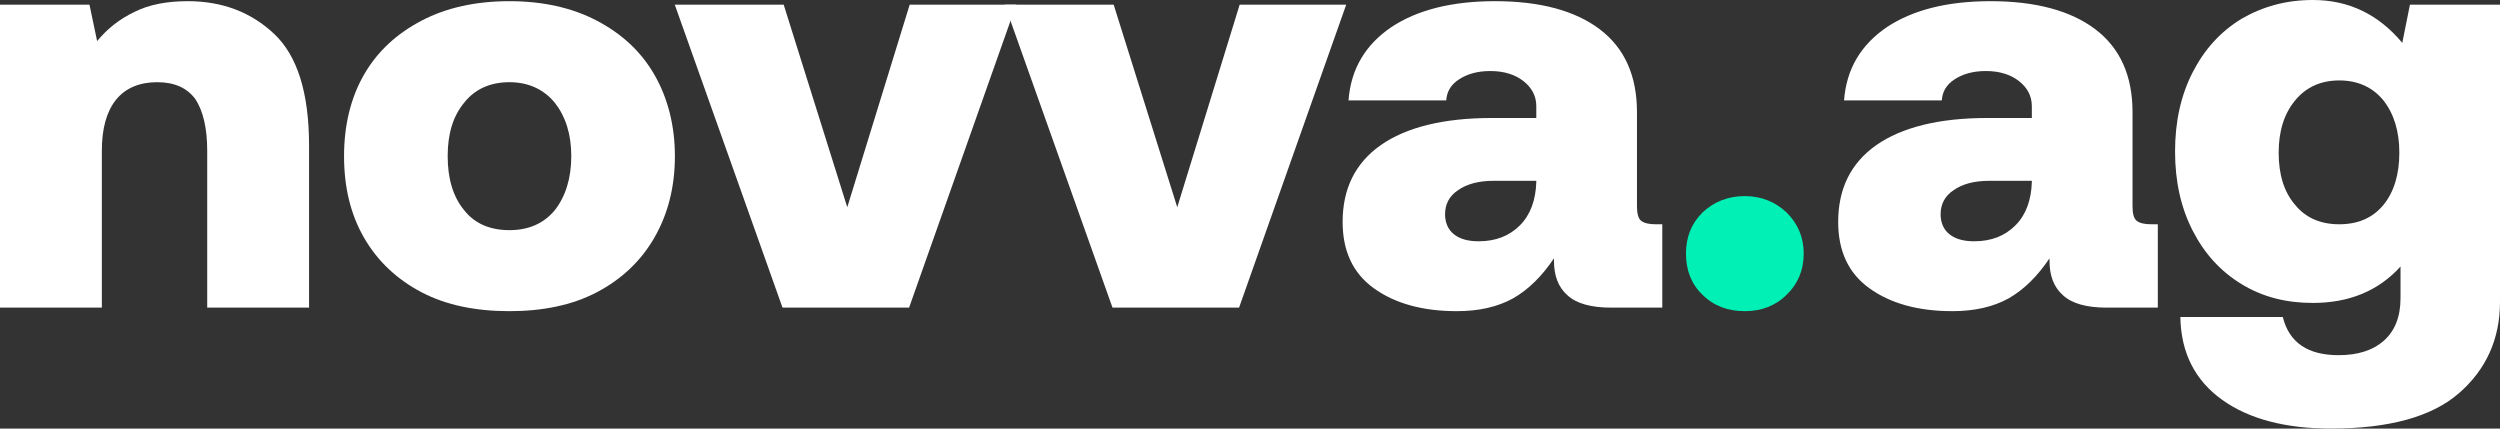
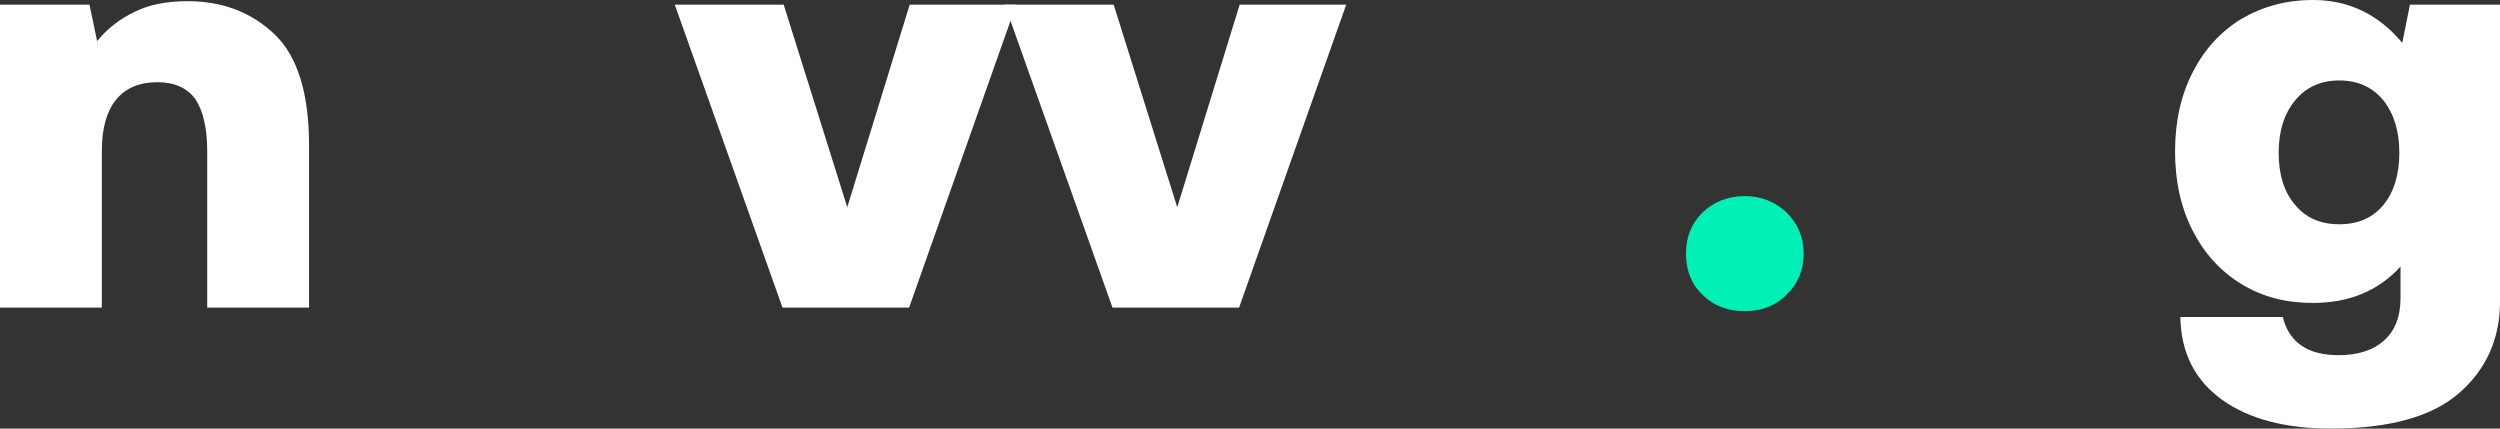
<svg xmlns="http://www.w3.org/2000/svg" width="140" height="24" viewBox="0 0 140 24" fill="none">
  <rect x="0" y="0" width="140" height="24" fill="#333333" stroke="none" />
  <path d="M140 0.263V16.899C140 19.003 139.209 20.712 137.692 22.027C136.176 23.343 133.769 24 130.539 24C128 24 125.957 23.474 124.44 22.389C122.924 21.304 122.133 19.759 122.1 17.753H127.836C128.198 19.2 129.253 19.89 130.967 19.89C132.022 19.89 132.879 19.627 133.506 19.069C134.099 18.543 134.429 17.753 134.429 16.701V14.926C133.176 16.307 131.528 16.964 129.517 16.964C128.033 16.964 126.715 16.636 125.528 15.912C124.341 15.189 123.451 14.203 122.792 12.921C122.133 11.638 121.803 10.159 121.803 8.482C121.803 6.805 122.133 5.326 122.792 4.044C123.451 2.762 124.341 1.775 125.528 1.052C126.715 0.362 128.033 0 129.517 0C131.561 0 133.209 0.822 134.528 2.4L134.956 0.263H140ZM133.473 11.474C134.066 10.751 134.363 9.764 134.363 8.548C134.363 7.364 134.066 6.378 133.473 5.622C132.879 4.899 132.055 4.504 131 4.504C129.945 4.504 129.121 4.899 128.528 5.622C127.902 6.378 127.605 7.364 127.605 8.548C127.605 9.764 127.902 10.751 128.528 11.474C129.121 12.197 129.945 12.559 131 12.559C132.055 12.559 132.879 12.197 133.473 11.474Z" fill="white" />
-   <path d="M120.838 12.559V17.227H117.97C116.849 17.227 116.025 16.997 115.531 16.537C115.003 16.077 114.772 15.419 114.772 14.597V14.466C114.113 15.452 113.355 16.208 112.498 16.701C111.608 17.195 110.553 17.425 109.333 17.425C107.421 17.425 105.872 16.997 104.685 16.142C103.498 15.288 102.938 14.038 102.938 12.427C102.938 10.586 103.63 9.14 105.08 8.121C106.498 7.134 108.575 6.608 111.278 6.608H113.783V5.951C113.783 5.359 113.52 4.899 113.058 4.537C112.597 4.175 111.97 3.978 111.212 3.978C110.487 3.978 109.926 4.142 109.465 4.438C109.003 4.734 108.773 5.129 108.74 5.622H103.267C103.399 3.847 104.223 2.499 105.674 1.512C107.124 0.559 109.036 0.066 111.476 0.066C113.981 0.066 115.959 0.592 117.344 1.644C118.728 2.696 119.421 4.241 119.421 6.279V11.54C119.421 11.934 119.486 12.23 119.651 12.362C119.816 12.493 120.08 12.559 120.475 12.559H120.838ZM113.783 10.126H111.377C110.52 10.126 109.86 10.323 109.399 10.652C108.904 10.981 108.674 11.441 108.674 12C108.674 12.46 108.838 12.855 109.168 13.118C109.498 13.381 109.959 13.512 110.553 13.512C111.509 13.512 112.267 13.216 112.86 12.625C113.454 12.033 113.75 11.211 113.783 10.192V10.126Z" fill="white" />
  <path d="M95.338 11.901C95.964 11.31 96.755 10.981 97.712 10.981C98.635 10.981 99.426 11.31 100.052 11.901C100.678 12.526 101.008 13.282 101.008 14.203C101.008 15.123 100.678 15.912 100.052 16.504C99.426 17.129 98.635 17.425 97.712 17.425C96.755 17.425 95.964 17.129 95.338 16.504C94.712 15.912 94.415 15.123 94.415 14.203C94.415 13.282 94.712 12.526 95.338 11.901Z" fill="#00F0B5" />
-   <path d="M93.088 12.559V17.227H90.219C89.099 17.227 88.275 16.997 87.78 16.537C87.253 16.077 87.022 15.419 87.022 14.597V14.466C86.362 15.452 85.604 16.208 84.747 16.701C83.857 17.195 82.802 17.425 81.582 17.425C79.67 17.425 78.121 16.997 76.934 16.142C75.748 15.288 75.187 14.038 75.187 12.427C75.187 10.586 75.879 9.14 77.33 8.121C78.747 7.134 80.824 6.608 83.527 6.608H86.033V5.951C86.033 5.359 85.769 4.899 85.308 4.537C84.846 4.175 84.22 3.978 83.462 3.978C82.736 3.978 82.176 4.142 81.714 4.438C81.253 4.734 81.022 5.129 80.989 5.622H75.517C75.649 3.847 76.473 2.499 77.923 1.512C79.374 0.559 81.286 0.066 83.725 0.066C86.231 0.066 88.209 0.592 89.593 1.644C90.978 2.696 91.67 4.241 91.67 6.279V11.54C91.67 11.934 91.736 12.23 91.901 12.362C92.066 12.493 92.329 12.559 92.725 12.559H93.088ZM86.033 10.126H83.626C82.769 10.126 82.11 10.323 81.648 10.652C81.154 10.981 80.923 11.441 80.923 12C80.923 12.46 81.088 12.855 81.418 13.118C81.747 13.381 82.209 13.512 82.802 13.512C83.758 13.512 84.516 13.216 85.11 12.625C85.703 12.033 86 11.211 86.033 10.192V10.126Z" fill="white" />
  <path d="M56.267 0.263H62.366L65.926 11.605L69.421 0.263H75.387L69.388 17.227H62.3L56.267 0.263Z" fill="white" />
  <path d="M37.788 0.263H43.887L47.447 11.605L50.942 0.263H56.908L50.909 17.227H43.821L37.788 0.263Z" fill="white" />
-   <path d="M23.619 16.373C22.234 15.649 21.146 14.63 20.388 13.315C19.63 12 19.267 10.488 19.267 8.745C19.267 7.036 19.63 5.49 20.388 4.175C21.146 2.86 22.234 1.874 23.619 1.151C25.003 0.427 26.652 0.066 28.531 0.066C30.377 0.066 32.025 0.427 33.41 1.151C34.794 1.874 35.882 2.86 36.641 4.175C37.399 5.49 37.794 7.036 37.794 8.745C37.794 10.488 37.399 12 36.641 13.315C35.882 14.63 34.794 15.649 33.41 16.373C32.025 17.096 30.377 17.425 28.531 17.425C26.652 17.425 25.003 17.096 23.619 16.373ZM31.069 11.77C31.663 11.014 31.992 9.995 31.992 8.745C31.992 7.496 31.663 6.51 31.069 5.753C30.443 4.997 29.586 4.603 28.531 4.603C27.443 4.603 26.586 4.997 25.992 5.753C25.366 6.51 25.07 7.496 25.07 8.745C25.07 9.995 25.366 11.014 25.992 11.77C26.586 12.526 27.443 12.888 28.531 12.888C29.586 12.888 30.443 12.526 31.069 11.77Z" fill="white" />
  <path d="M15.362 1.907C16.648 3.123 17.307 5.195 17.307 8.153V17.227H11.604V8.449C11.604 7.167 11.373 6.214 10.945 5.556C10.483 4.932 9.791 4.603 8.802 4.603C7.813 4.603 7.022 4.932 6.494 5.589C5.967 6.247 5.703 7.2 5.703 8.449V17.227H0V0.263H5.011L5.439 2.301C6.033 1.578 6.725 1.052 7.549 0.658C8.34 0.263 9.329 0.066 10.516 0.066C12.461 0.066 14.076 0.69 15.362 1.907Z" fill="white" />
</svg>